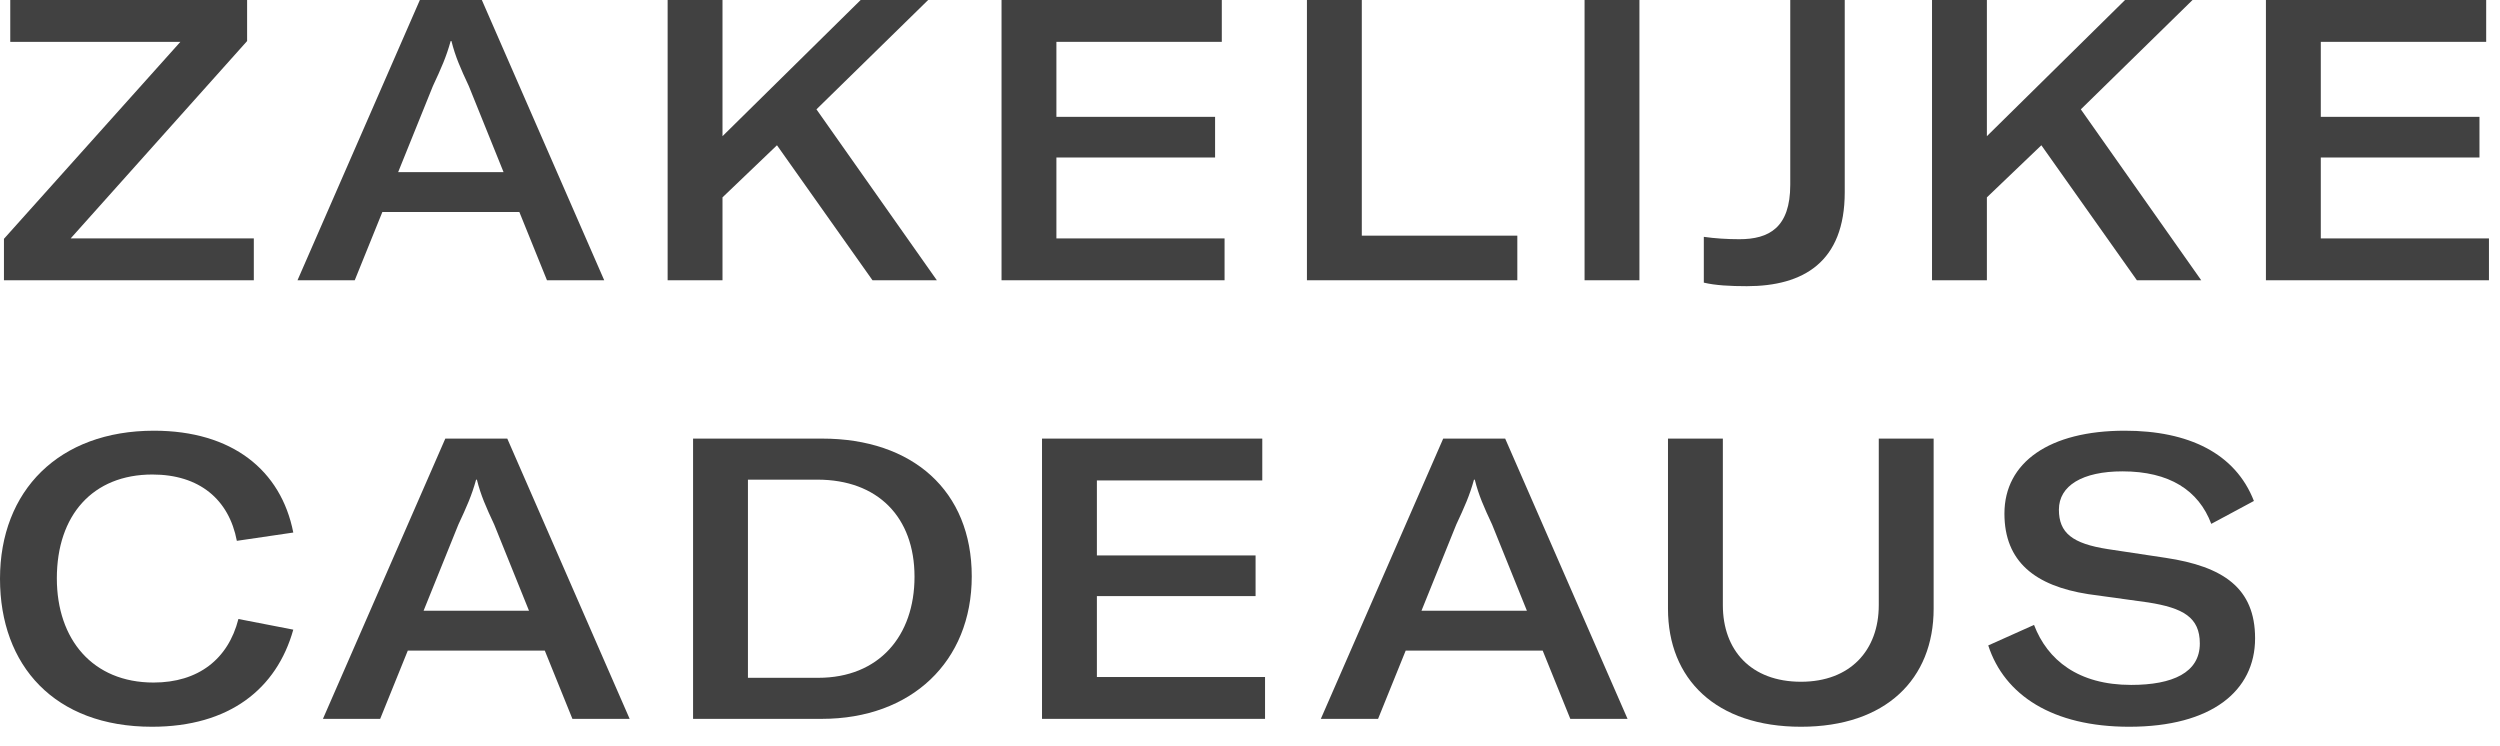
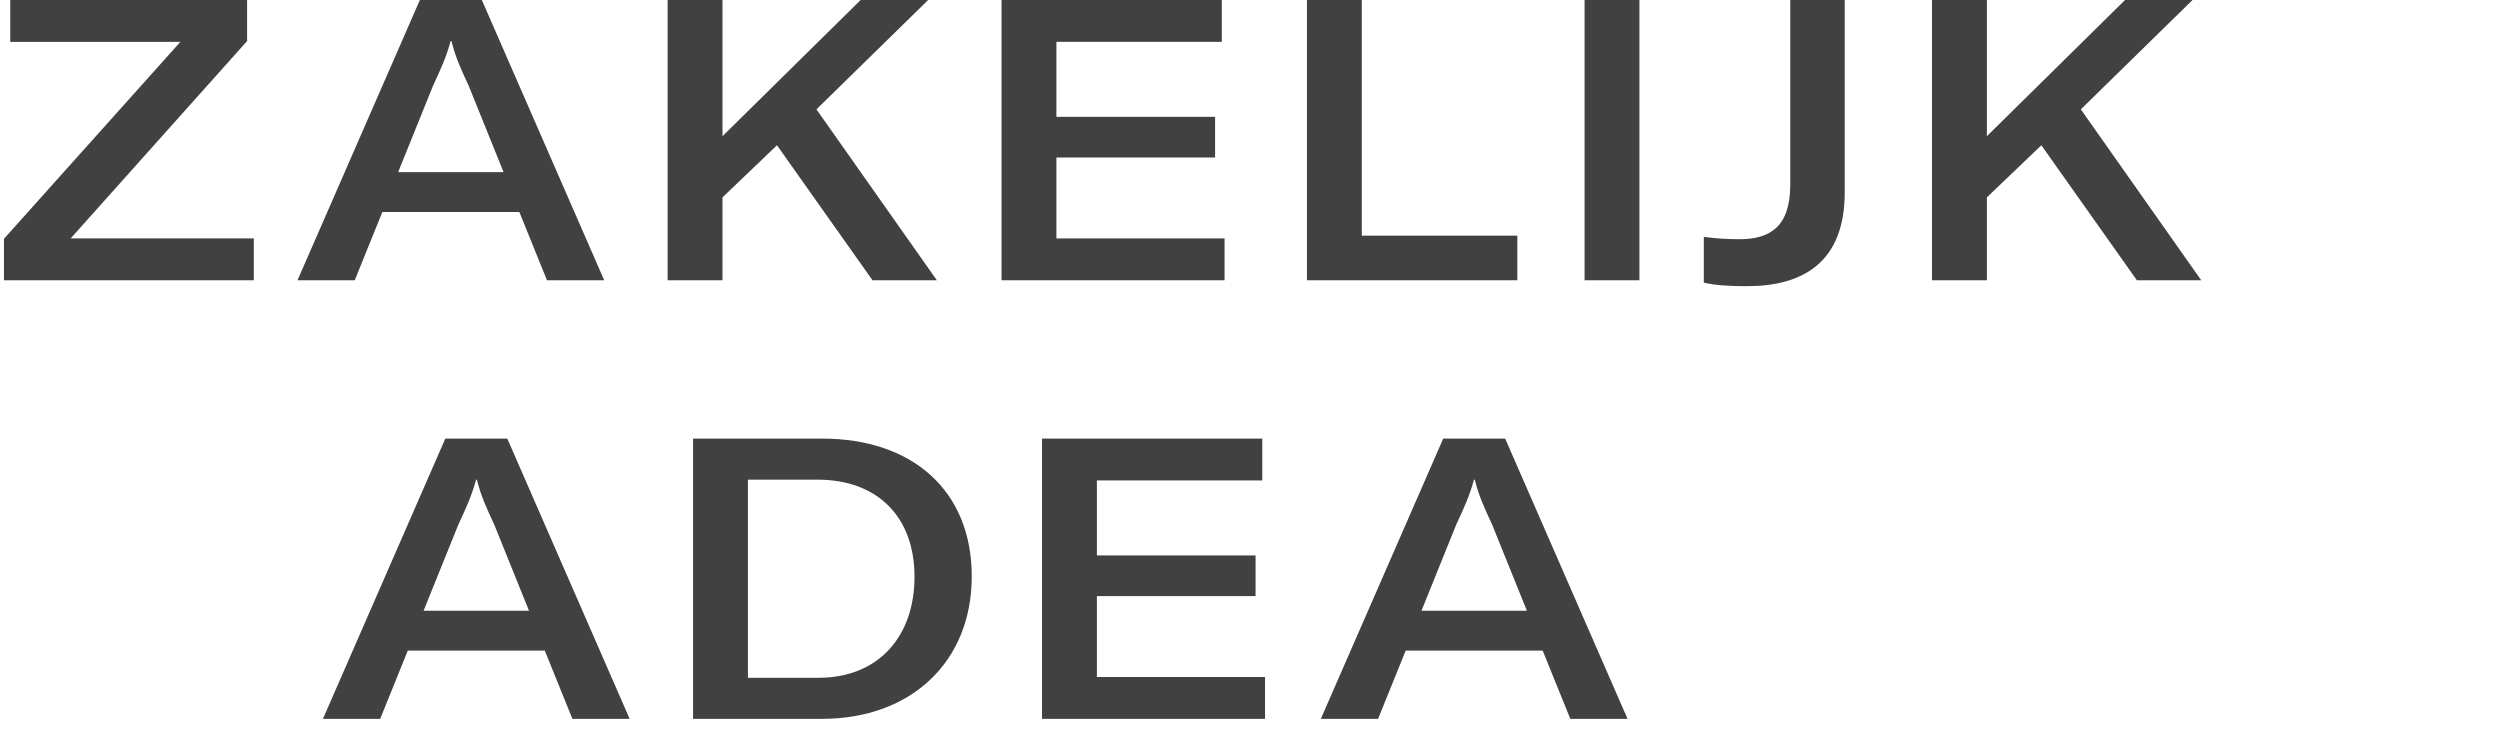
<svg xmlns="http://www.w3.org/2000/svg" width="57" height="17" viewBox="0 0 57 17" fill="none">
-   <path d="M48.545 16.57C46.799 16.57 45.701 15.85 45.332 14.716L46.376 14.248C46.682 15.049 47.384 15.616 48.59 15.616C49.535 15.616 50.156 15.337 50.156 14.671C50.156 14.077 49.778 13.861 48.977 13.735L47.609 13.546C46.403 13.357 45.701 12.808 45.701 11.71C45.701 10.54 46.727 9.82 48.446 9.82C49.895 9.82 50.966 10.333 51.389 11.422L50.417 11.944C50.129 11.179 49.463 10.747 48.392 10.747C47.483 10.747 46.943 11.071 46.943 11.62C46.943 12.151 47.249 12.394 48.059 12.52L49.373 12.718C50.696 12.916 51.416 13.411 51.416 14.554C51.416 15.751 50.426 16.57 48.545 16.57Z" fill="#414141" />
-   <path d="M38.03 10H39.281V13.798C39.281 14.824 39.92 15.544 41.063 15.544C42.188 15.544 42.836 14.824 42.836 13.798V10H44.087V13.879C44.087 15.481 42.998 16.57 41.063 16.57C39.119 16.57 38.03 15.481 38.03 13.879V10Z" fill="#414141" />
  <path d="M35.803 16.39L35.173 14.833H32.05L31.42 16.39H30.115L32.905 10H34.318L37.108 16.39H35.803ZM32.41 13.924H34.813L34.021 11.962C33.832 11.557 33.715 11.296 33.625 10.936H33.607C33.508 11.296 33.391 11.557 33.202 11.962L32.41 13.924Z" fill="#414141" />
  <path d="M25.009 15.436H28.843V16.39H23.758V10H28.78V10.954H25.009V12.664H28.627V13.591H25.009V15.436Z" fill="#414141" />
  <path d="M15.802 16.39V10H18.745C20.806 10 22.156 11.188 22.156 13.141C22.156 15.085 20.779 16.39 18.736 16.39H15.802ZM17.053 15.454H18.655C20.041 15.454 20.851 14.5 20.851 13.15C20.851 11.791 20.014 10.936 18.637 10.936H17.053V15.454Z" fill="#414141" />
  <path d="M13.051 16.39L12.421 14.833H9.298L8.668 16.39H7.363L10.153 10H11.566L14.356 16.39H13.051ZM9.658 13.924H12.061L11.269 11.962C11.08 11.557 10.963 11.296 10.873 10.936H10.855C10.756 11.296 10.639 11.557 10.45 11.962L9.658 13.924Z" fill="#414141" />
-   <path d="M3.465 16.57C1.242 16.57 0 15.175 0 13.195C0 11.188 1.341 9.82 3.51 9.82C5.292 9.82 6.408 10.72 6.687 12.142L5.4 12.331C5.22 11.386 4.545 10.819 3.474 10.819C2.115 10.819 1.296 11.746 1.296 13.186C1.296 14.581 2.115 15.562 3.501 15.562C4.518 15.562 5.202 15.031 5.436 14.113L6.687 14.356C6.309 15.706 5.229 16.57 3.465 16.57Z" fill="#414141" />
-   <path d="M52.914 5.436H56.748V6.39H51.663V0H56.685V0.954H52.914V2.664H56.532V3.591H52.914V5.436Z" fill="#414141" />
  <path d="M48.721 6.39L46.543 3.312L45.301 4.5V6.39H44.05V0H45.301V3.105L48.451 0H49.99L47.443 2.493L50.188 6.39H48.721Z" fill="#414141" />
  <path d="M42.06 4.383C42.06 5.976 41.115 6.525 39.828 6.525C39.45 6.525 39.108 6.507 38.847 6.444V5.4C39.099 5.436 39.378 5.454 39.657 5.454C40.332 5.454 40.818 5.193 40.818 4.212V0H42.06V4.383Z" fill="#414141" />
  <path d="M37.379 6.39H36.128V0H37.379V6.39Z" fill="#414141" />
  <path d="M29.798 6.39V0H31.049V5.373H34.595V6.39H29.798Z" fill="#414141" />
  <path d="M24.086 5.436H27.92V6.39H22.835V0H27.857V0.954H24.086V2.664H27.704V3.591H24.086V5.436Z" fill="#414141" />
  <path d="M19.893 6.39L17.715 3.312L16.473 4.5V6.39H15.222V0H16.473V3.105L19.623 0H21.162L18.615 2.493L21.36 6.39H19.893Z" fill="#414141" />
  <path d="M12.471 6.39L11.841 4.833H8.718L8.088 6.39H6.783L9.573 0H10.986L13.776 6.39H12.471ZM9.078 3.924H11.481L10.689 1.962C10.5 1.557 10.383 1.296 10.293 0.936H10.275C10.176 1.296 10.059 1.557 9.87 1.962L9.078 3.924Z" fill="#414141" />
  <path d="M0.09 5.445L4.113 0.954H0.234V0H5.634V0.936L1.611 5.436H5.787V6.39H0.09V5.445Z" fill="#414141" />
</svg>